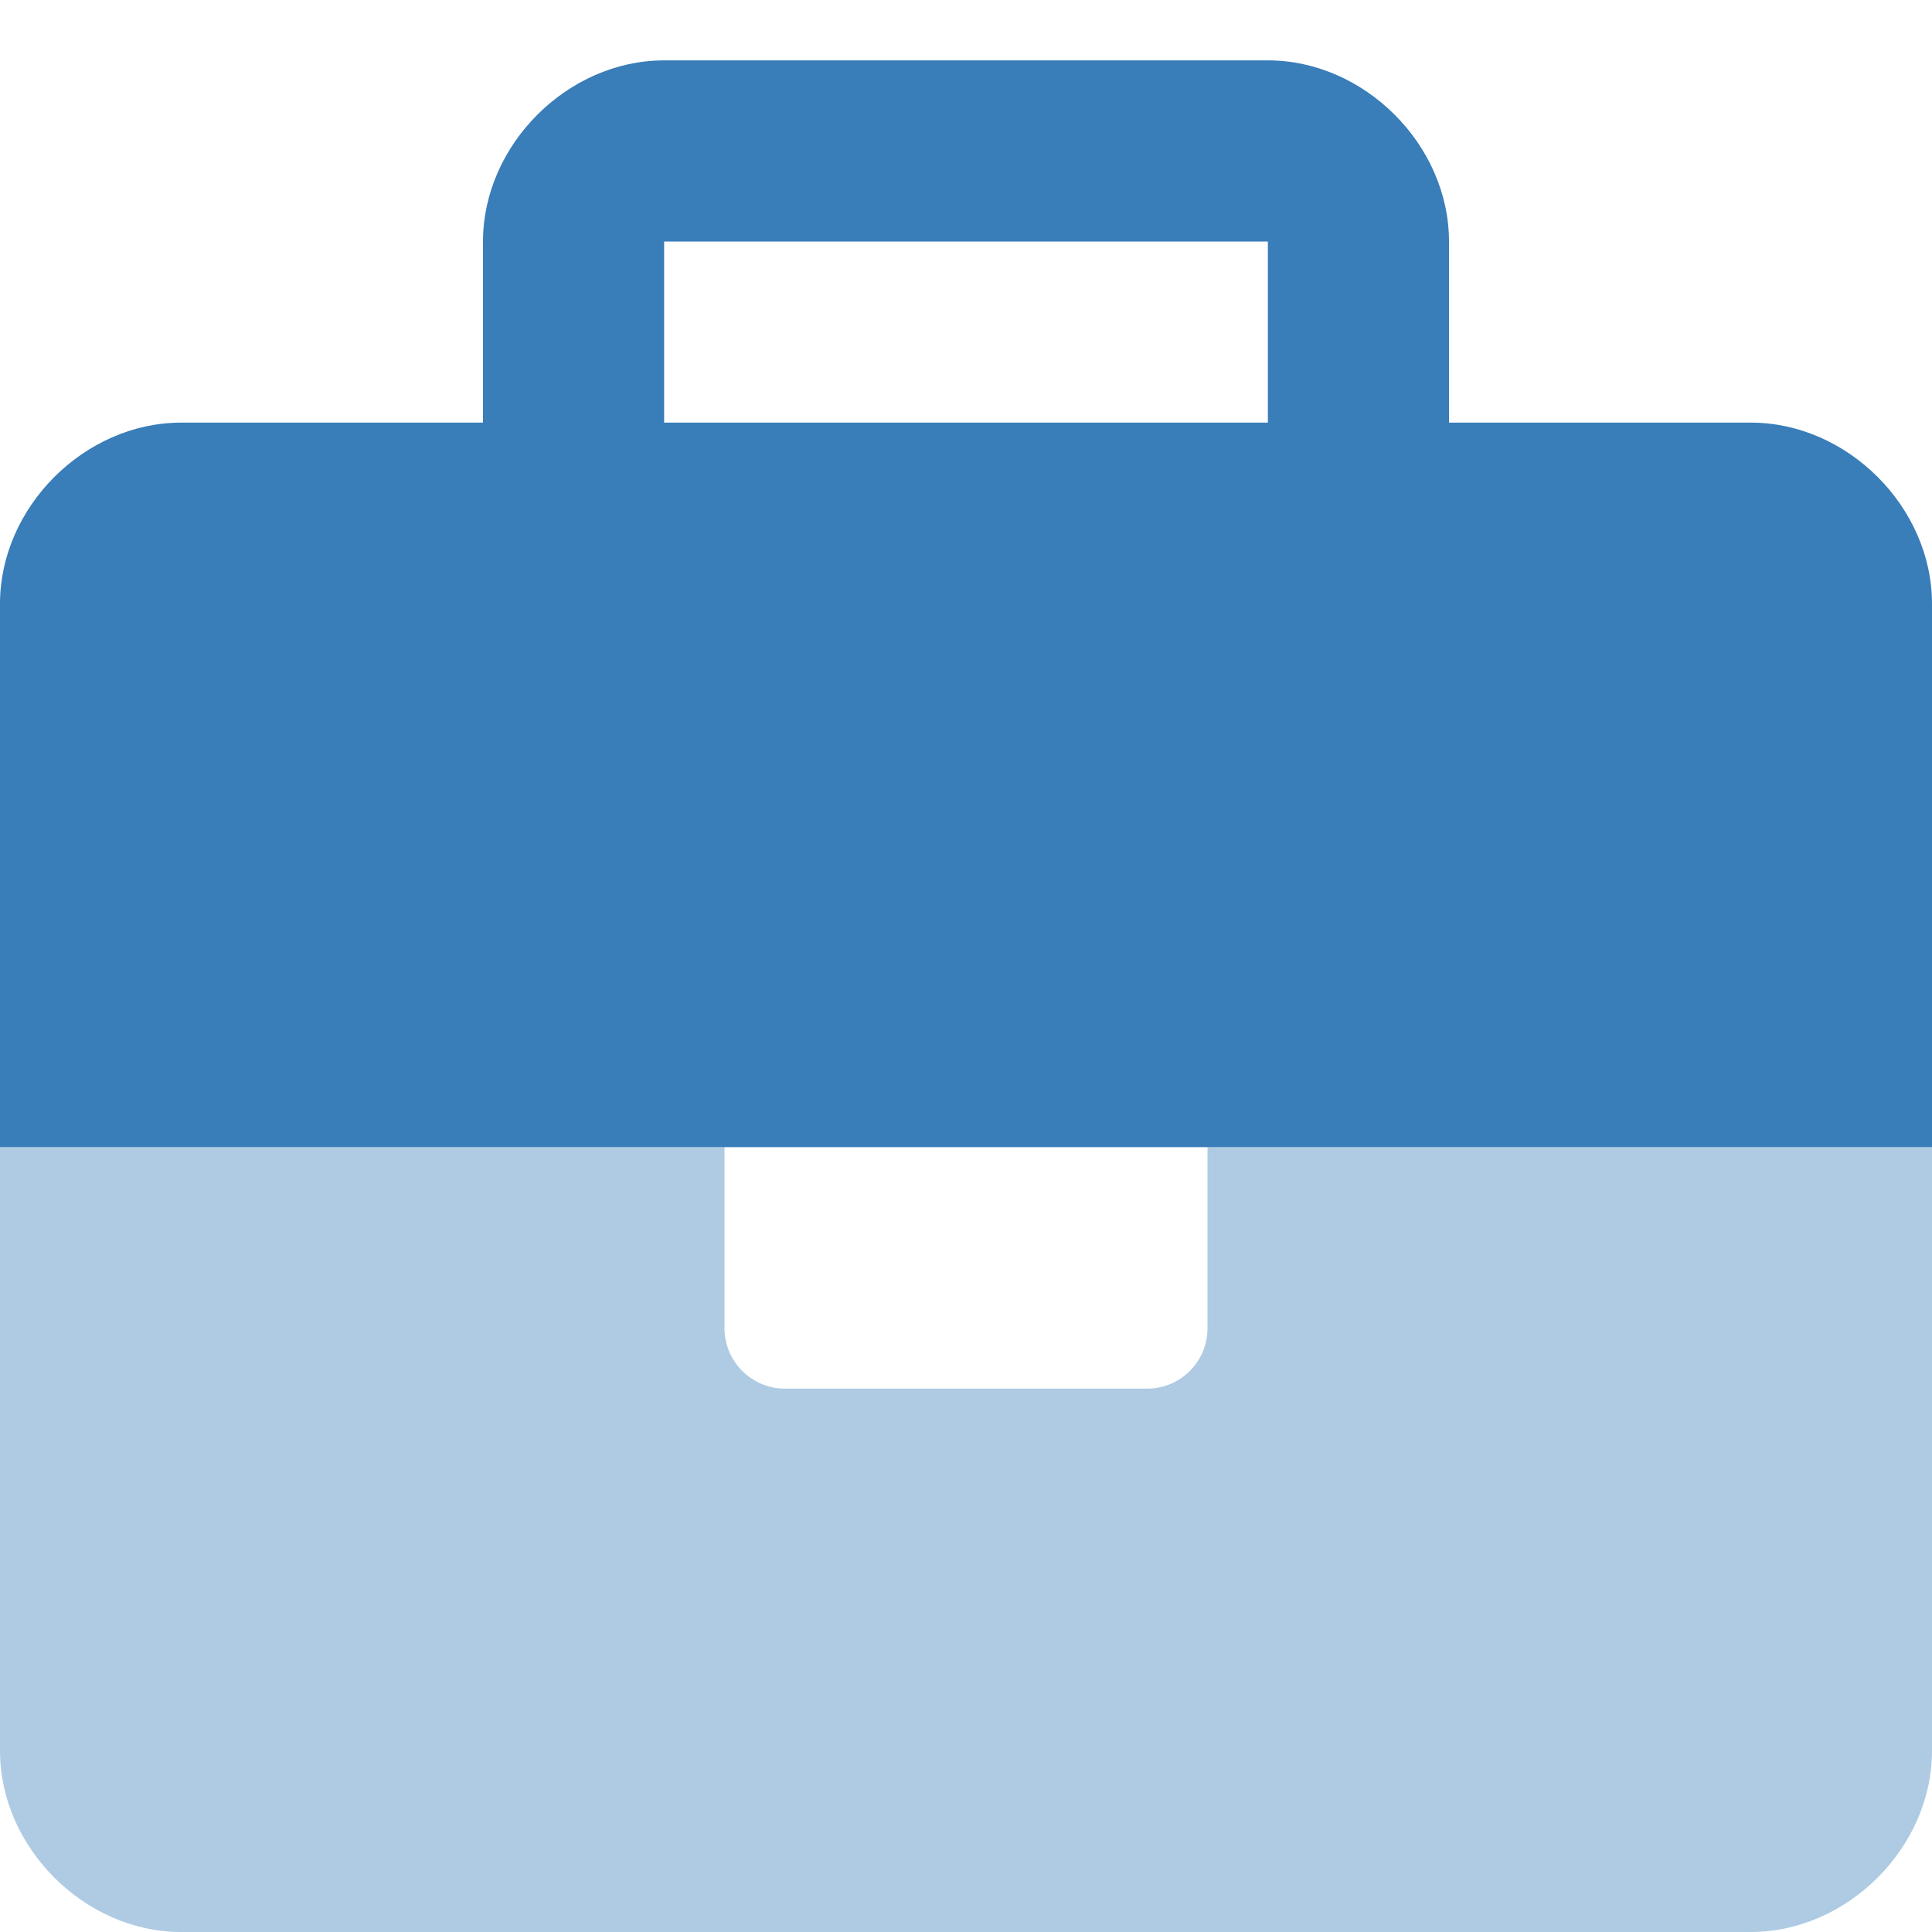
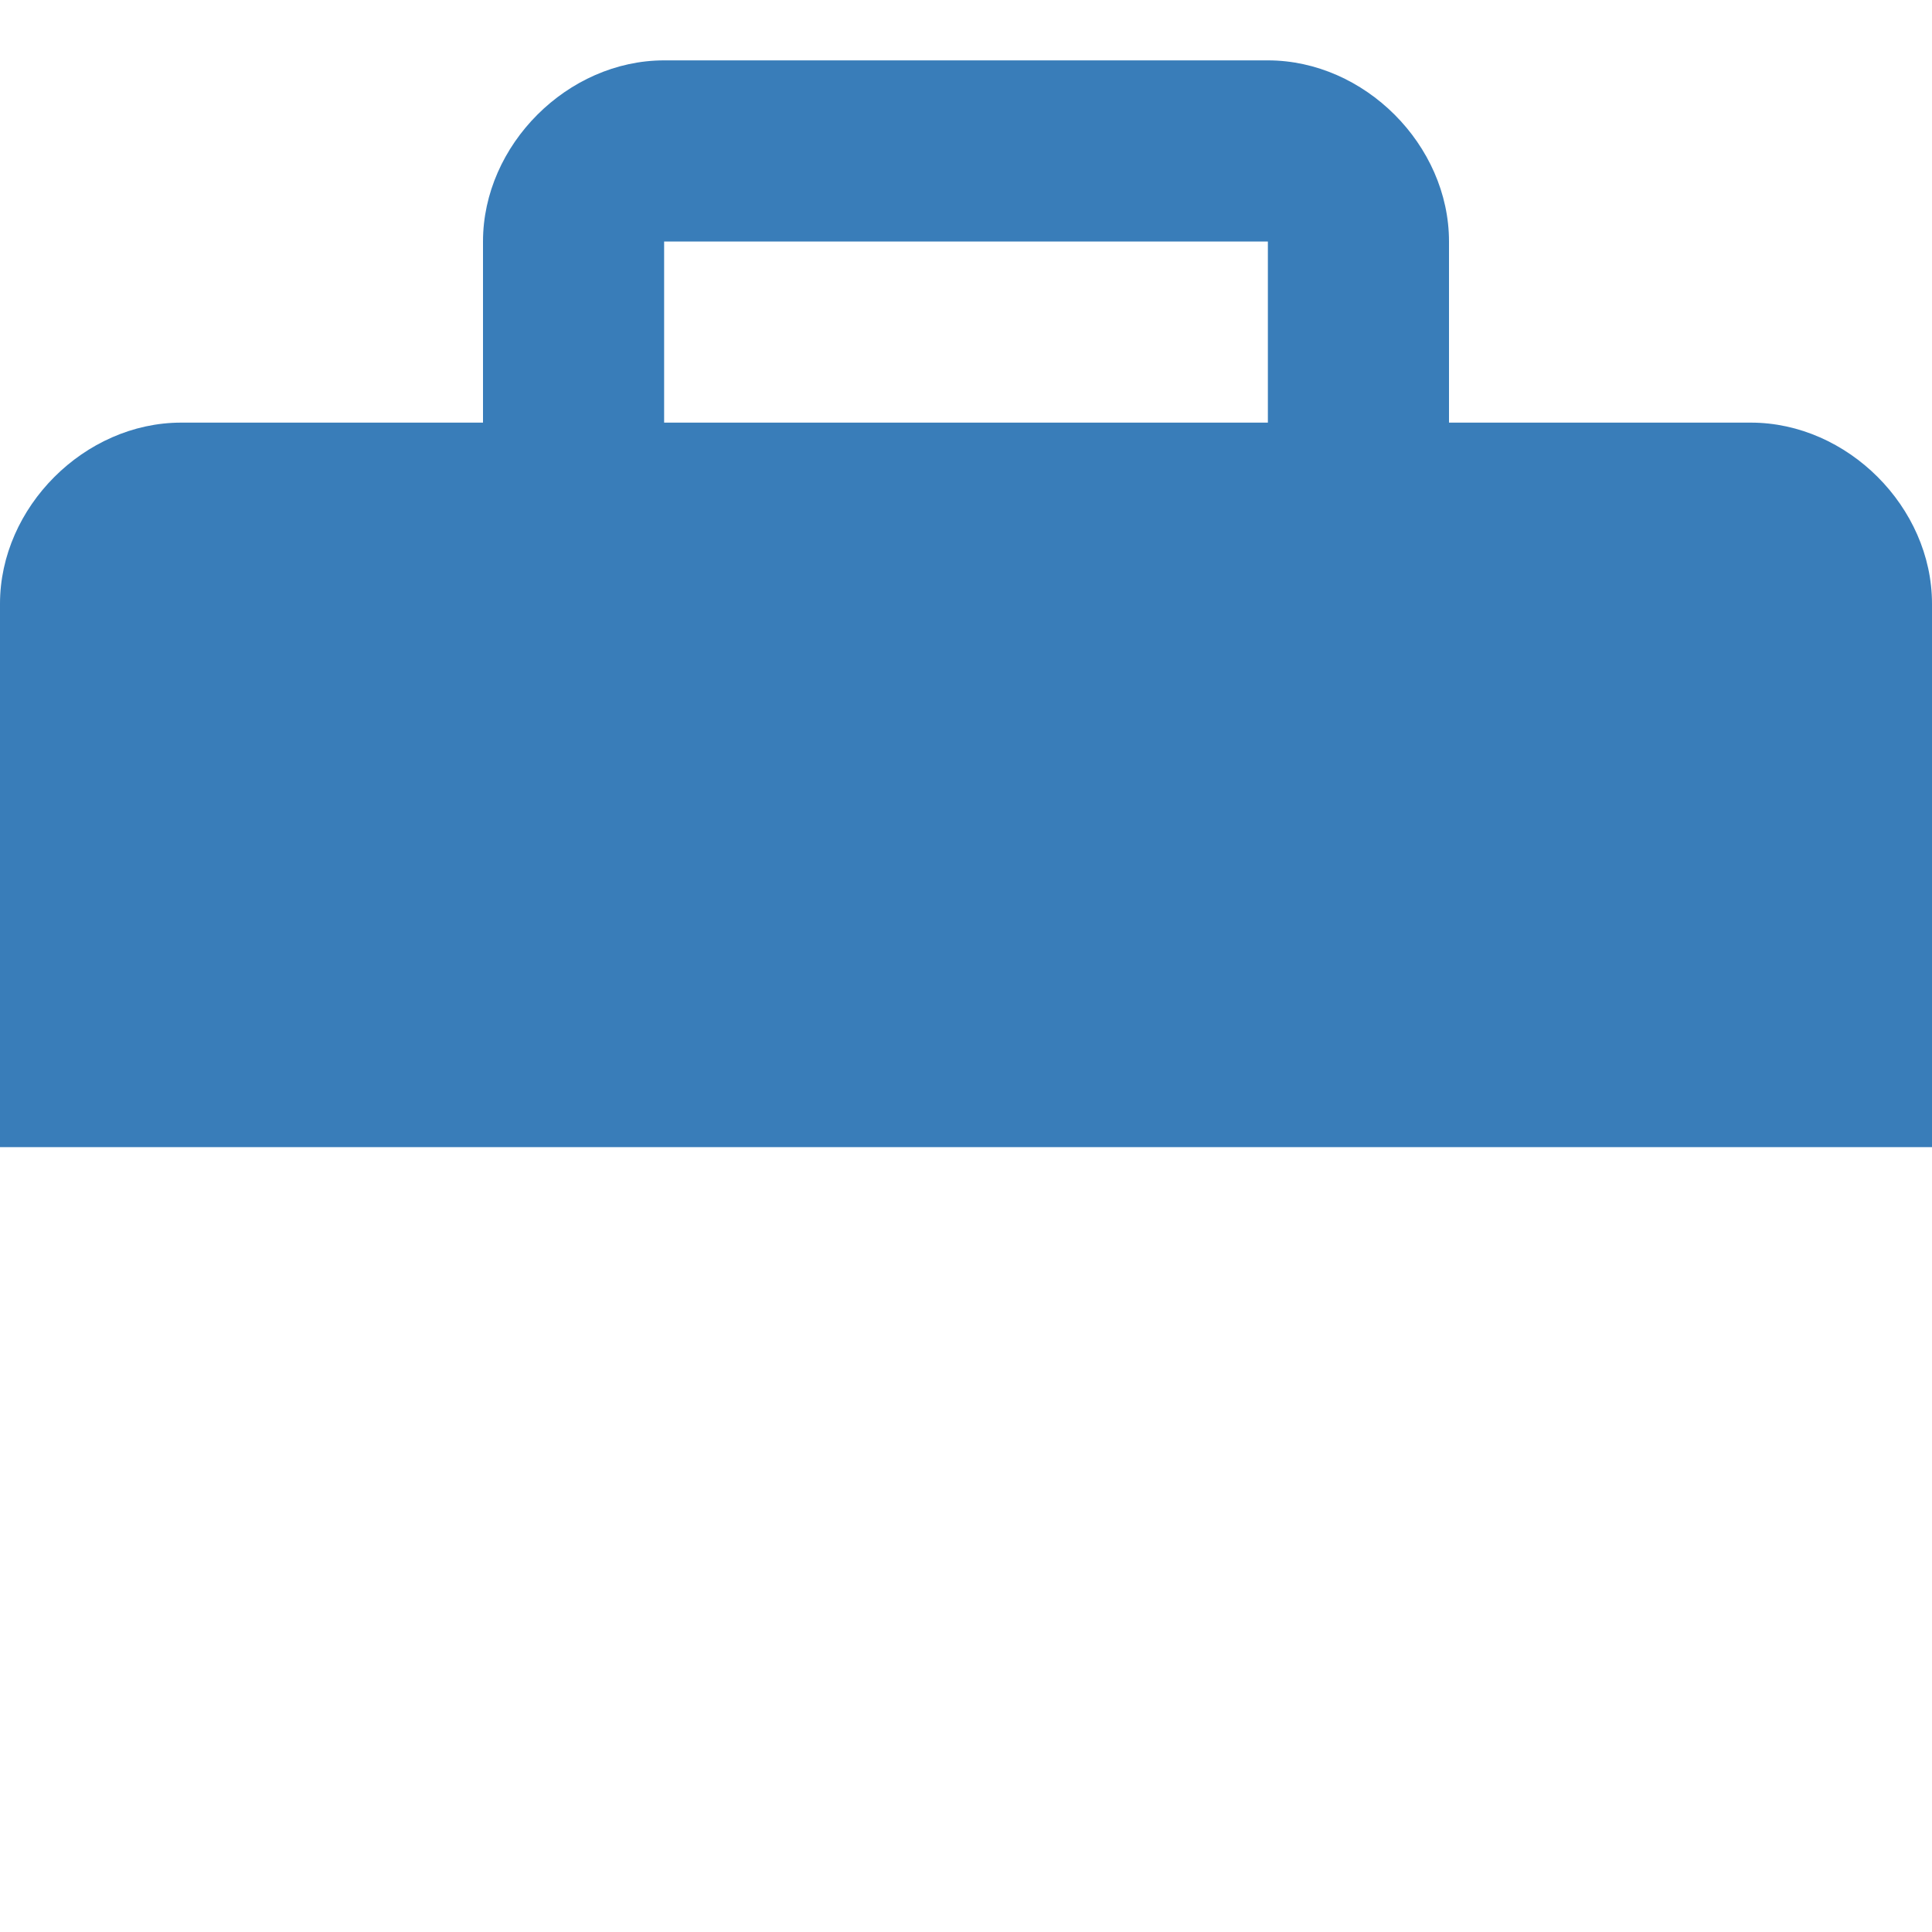
<svg xmlns="http://www.w3.org/2000/svg" xmlns:ns1="http://www.serif.com/" width="100%" height="100%" viewBox="0 0 384 384" version="1.1" xml:space="preserve" style="fill-rule:evenodd;clip-rule:evenodd;stroke-linejoin:round;stroke-miterlimit:2;">
  <rect id="employment-immigration" x="0" y="0" width="384" height="384" style="fill:none;" />
  <g id="employment-immigration1" ns1:id="employment-immigration">
    <path d="M348,84l-60,0l0,-36c0,-19.192 -16.8,-36 -36,-36l-120,0c-19.2,0 -36,16.808 -36,36l0,36l-60,0c-19.193,0 -36,16.8 -36,36l0,108l384,0l0,-108c0,-19.2 -16.8,-36 -36,-36Zm-96,0l-120,0l0,-36l120,0l0,36Z" style="fill:#397db9;fill-rule:nonzero;" />
-     <path d="M240,264c0,6.633 -5.367,12 -12,12l-72,0c-6.6,0 -12,-5.4 -12,-12l0,-36l-144,0l0,120c0,19.2 16.808,36 36,36l312,0c19.192,0 36,-16.808 36,-36l0,-120l-144,0l0,36Z" style="fill:#397db9;fill-opacity:0.4;fill-rule:nonzero;" />
  </g>
</svg>